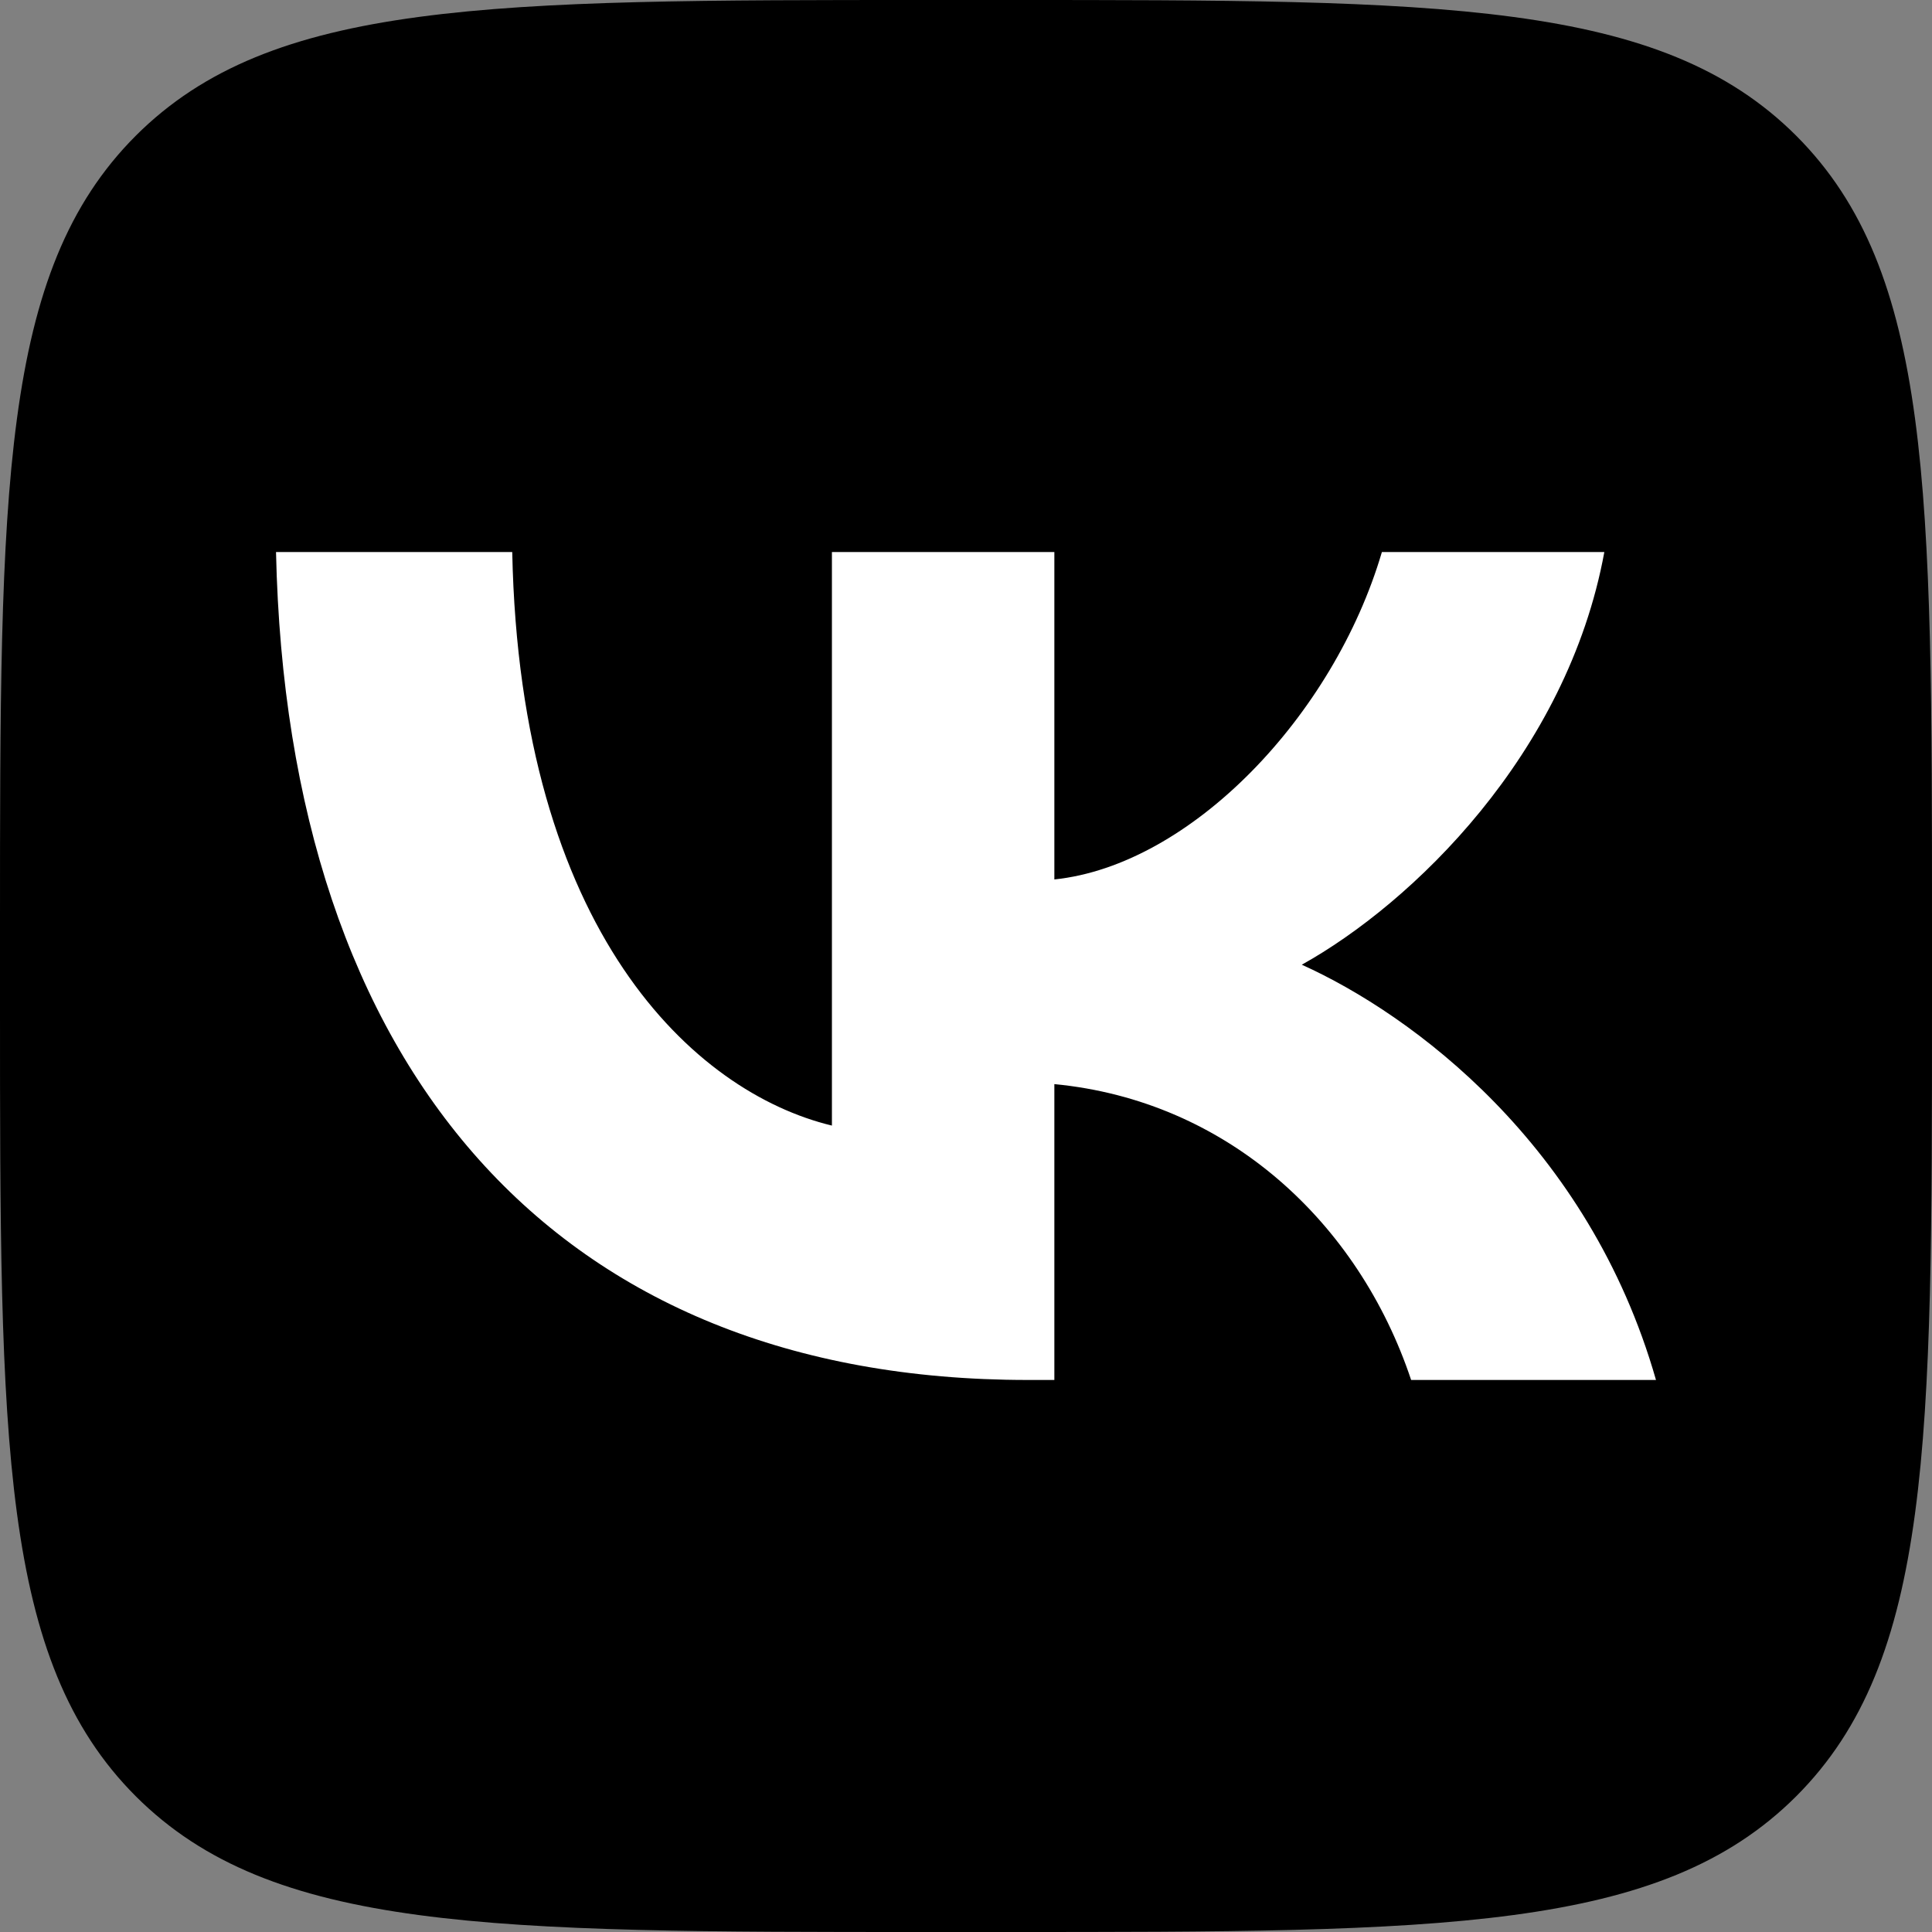
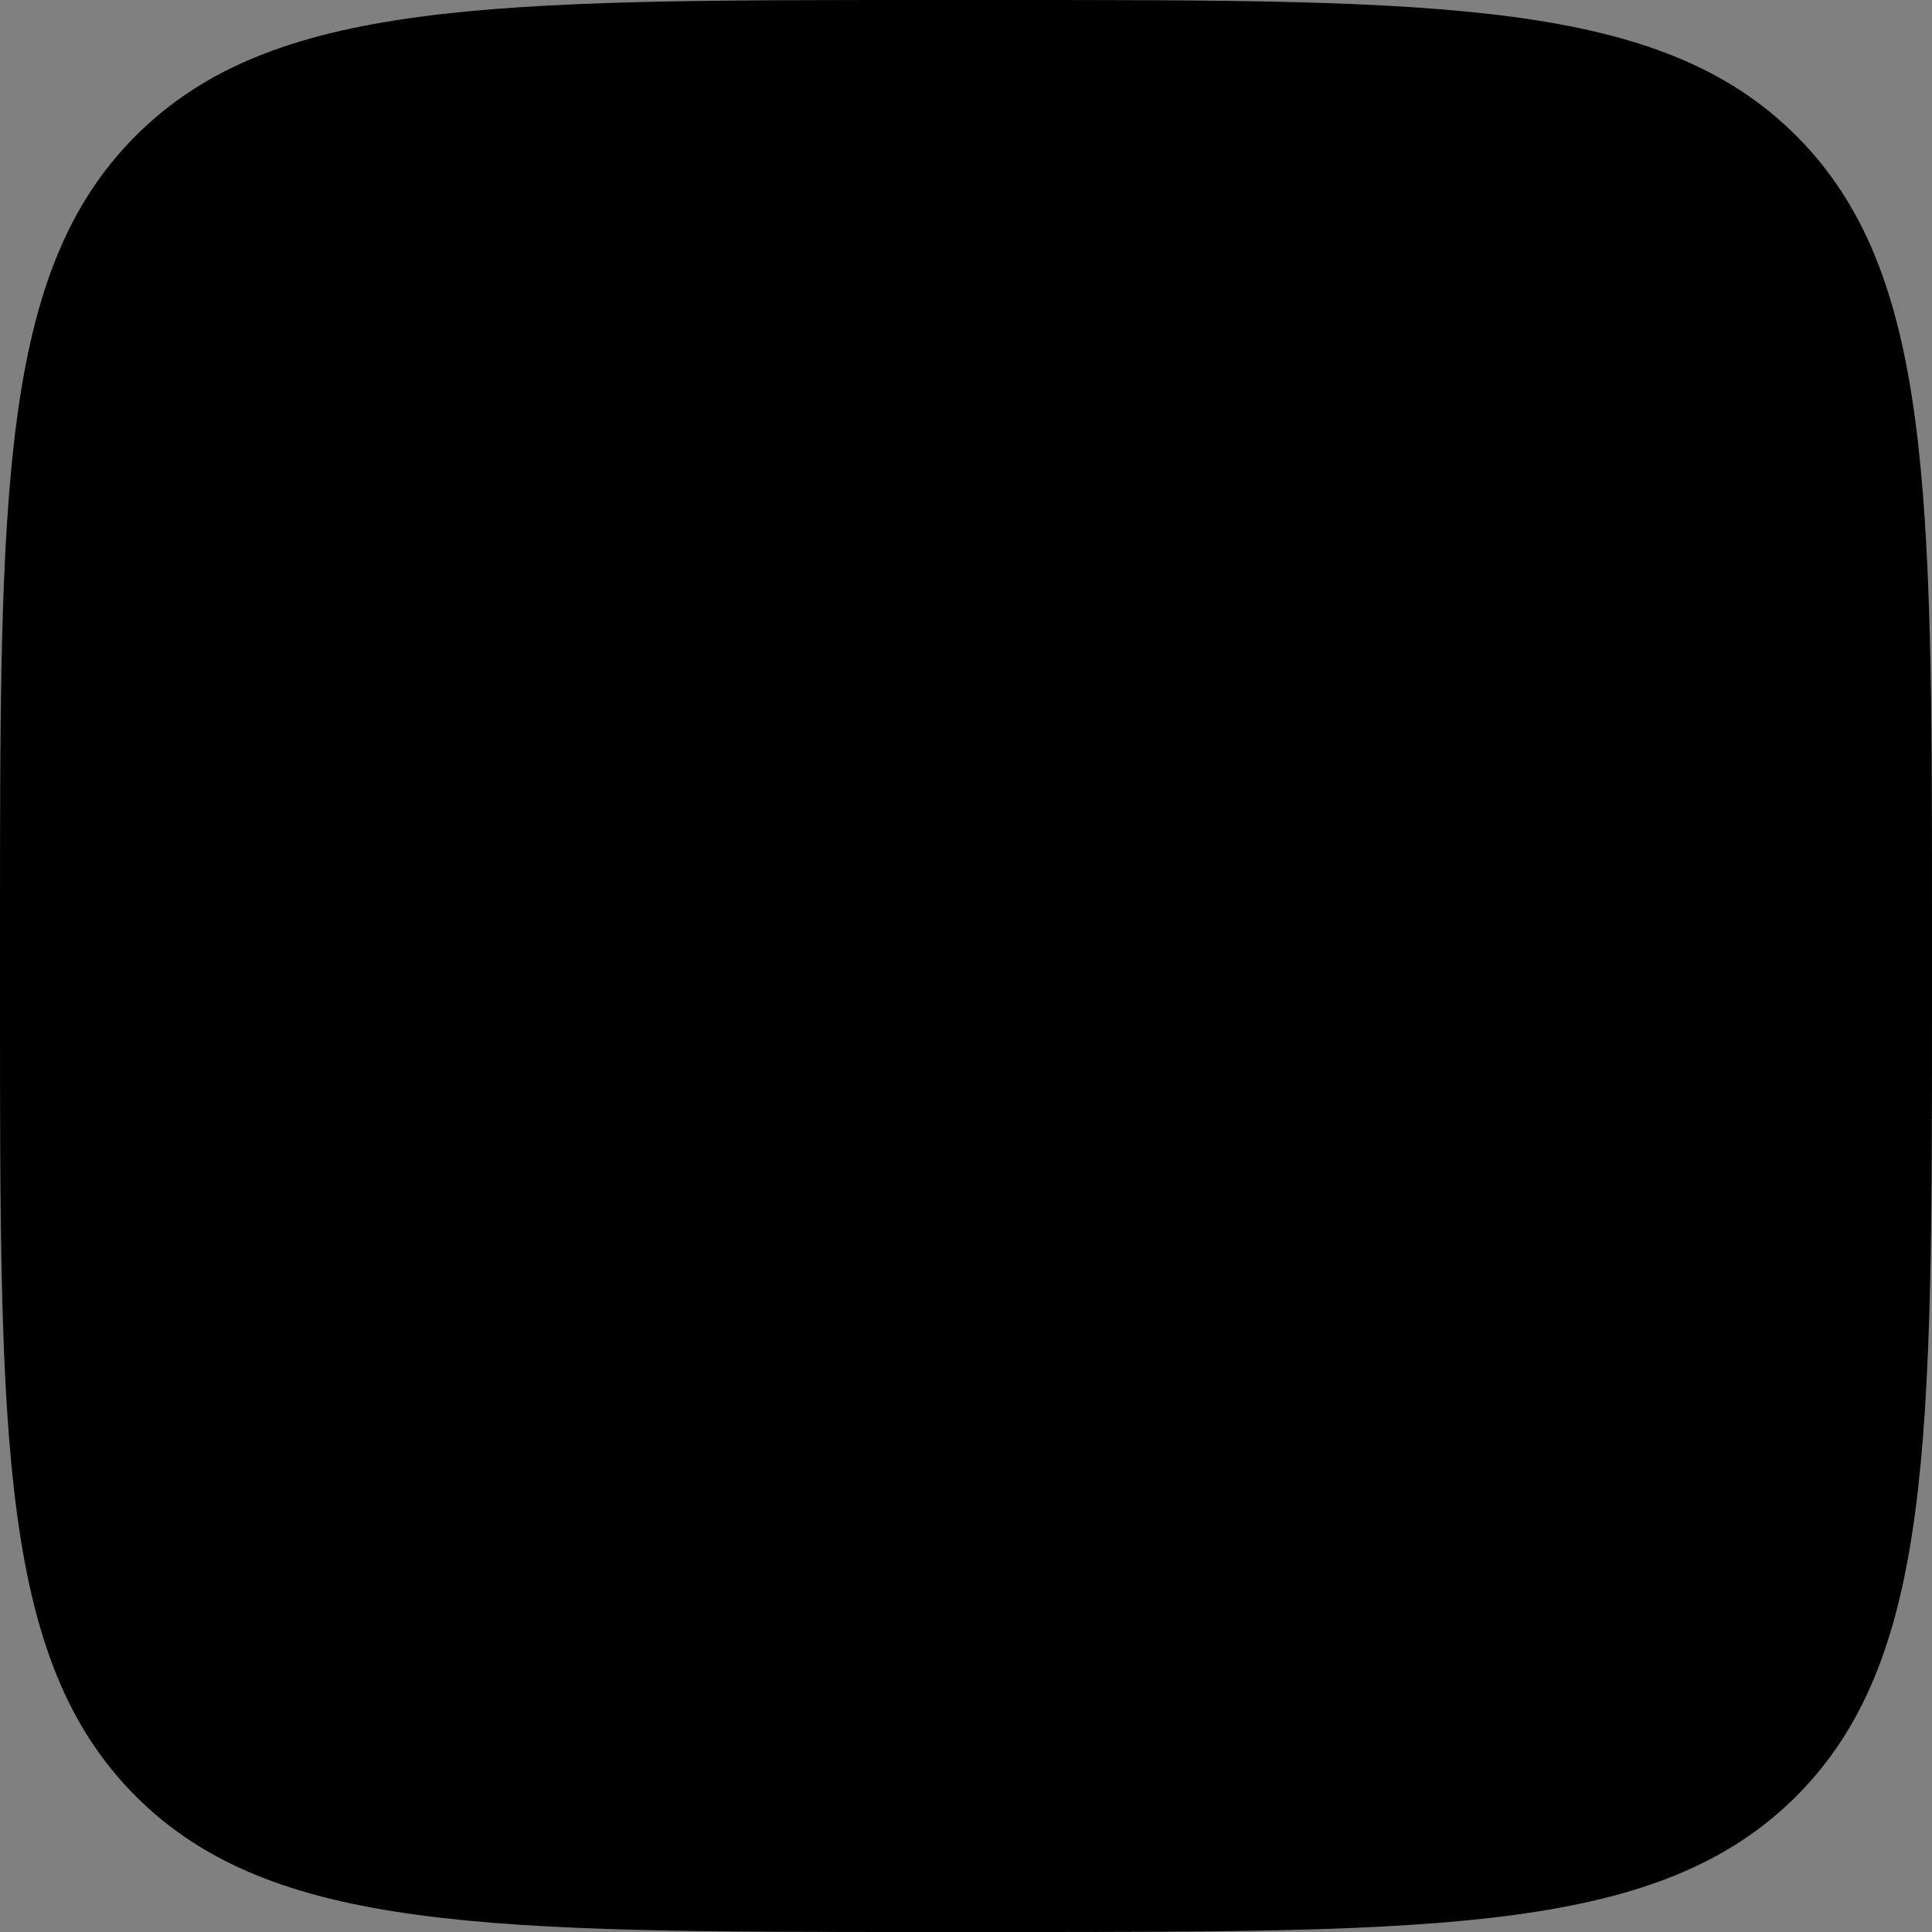
<svg xmlns="http://www.w3.org/2000/svg" width="15px" height="15px" viewBox="0 0 15 15" version="1.1">
  <rect x="0" y="0" width="15" height="15" fill="#808080" stroke="none" />
  <title>vk</title>
  <g id="Page-1" stroke="none" stroke-width="1" fill="none" fill-rule="evenodd">
    <g id="vk" fill-rule="nonzero">
      <path d="M0,7.2 C0,3.806 0,2.109 1.054,1.054 C2.109,0 3.806,0 7.2,0 L7.8,0 C11.194,0 12.891,0 13.946,1.054 C15,2.109 15,3.806 15,7.2 L15,7.8 C15,11.194 15,12.891 13.946,13.946 C12.891,15 11.194,15 7.8,15 L7.2,15 C3.806,15 2.109,15 1.054,13.946 C0,12.891 0,11.194 0,7.8 C0,4.406 0,10.594 0,7.2 Z" id="Path" fill="#000000" />
-       <path d="M7.978,10.714 C4.318,10.714 2.23,8.301 2.143,4.286 L3.977,4.286 C4.037,7.233 5.389,8.481 6.459,8.739 L6.459,4.286 L8.186,4.286 L8.186,6.828 C9.243,6.718 10.354,5.56 10.729,4.286 L12.456,4.286 C12.168,5.856 10.963,7.014 10.107,7.49 C10.963,7.876 12.335,8.887 12.857,10.714 L10.956,10.714 C10.548,9.492 9.531,8.546 8.186,8.417 L8.186,10.714 L7.978,10.714 Z" id="Path" fill="#FFFFFF" />
    </g>
  </g>
</svg>